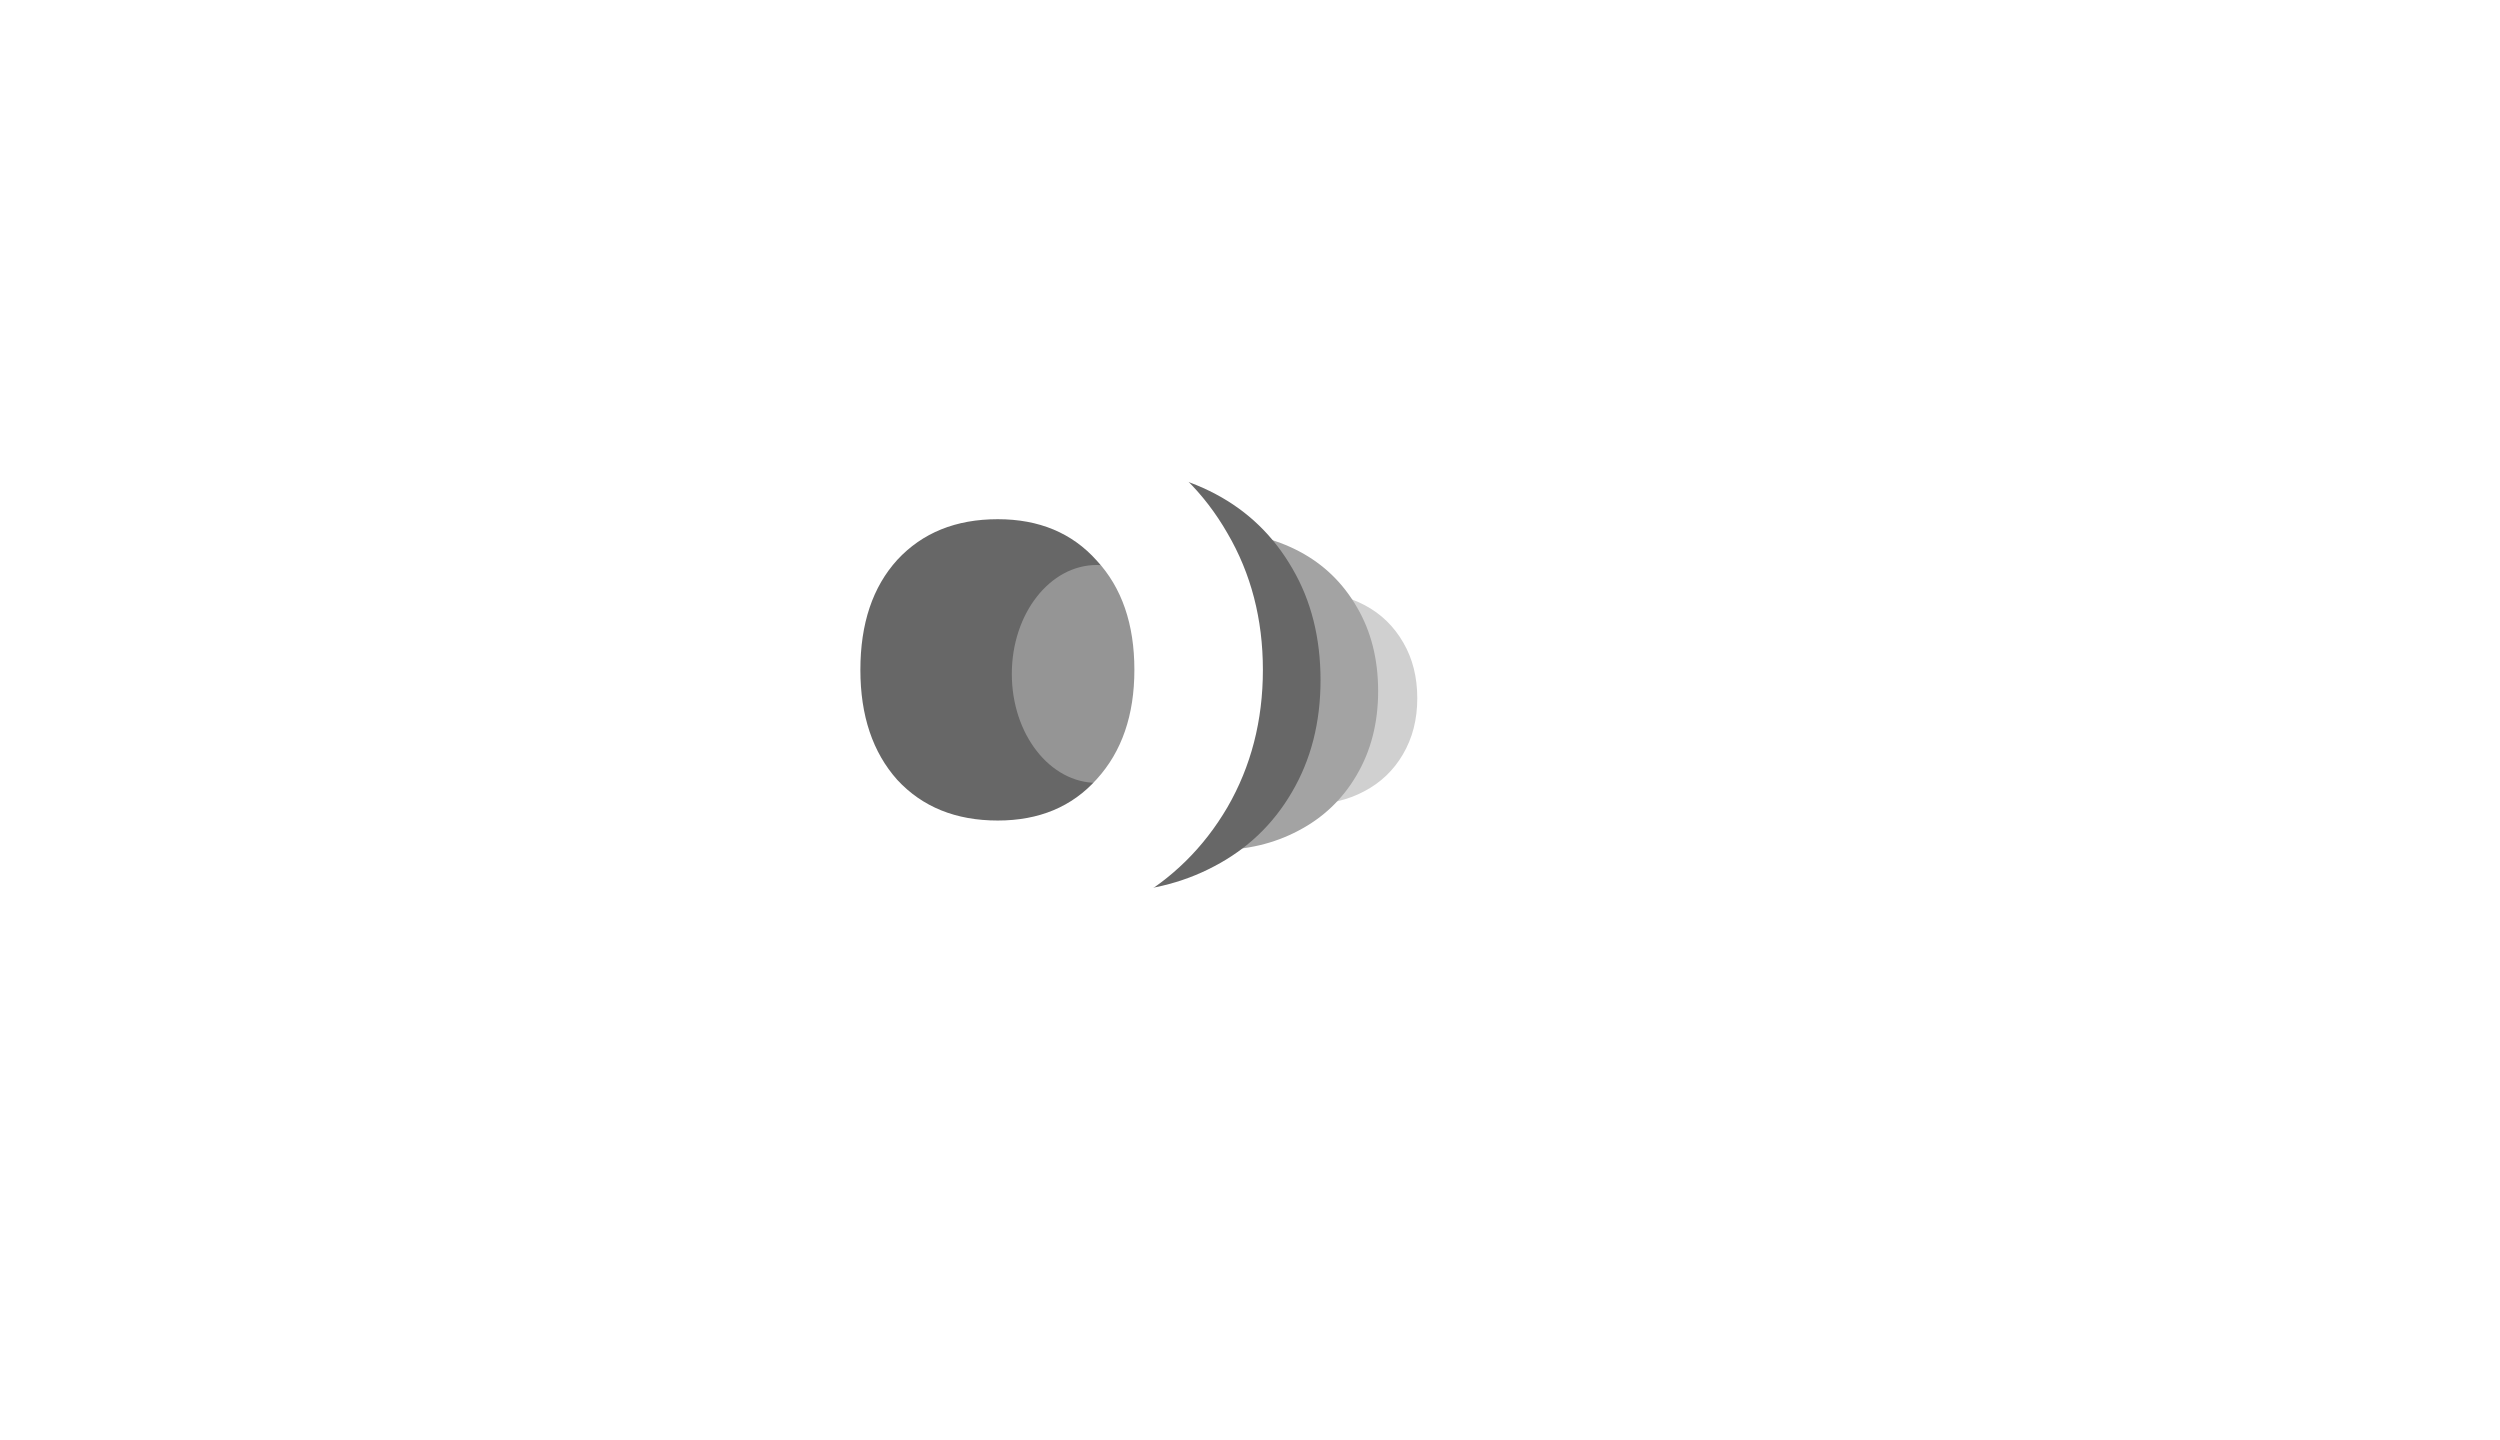
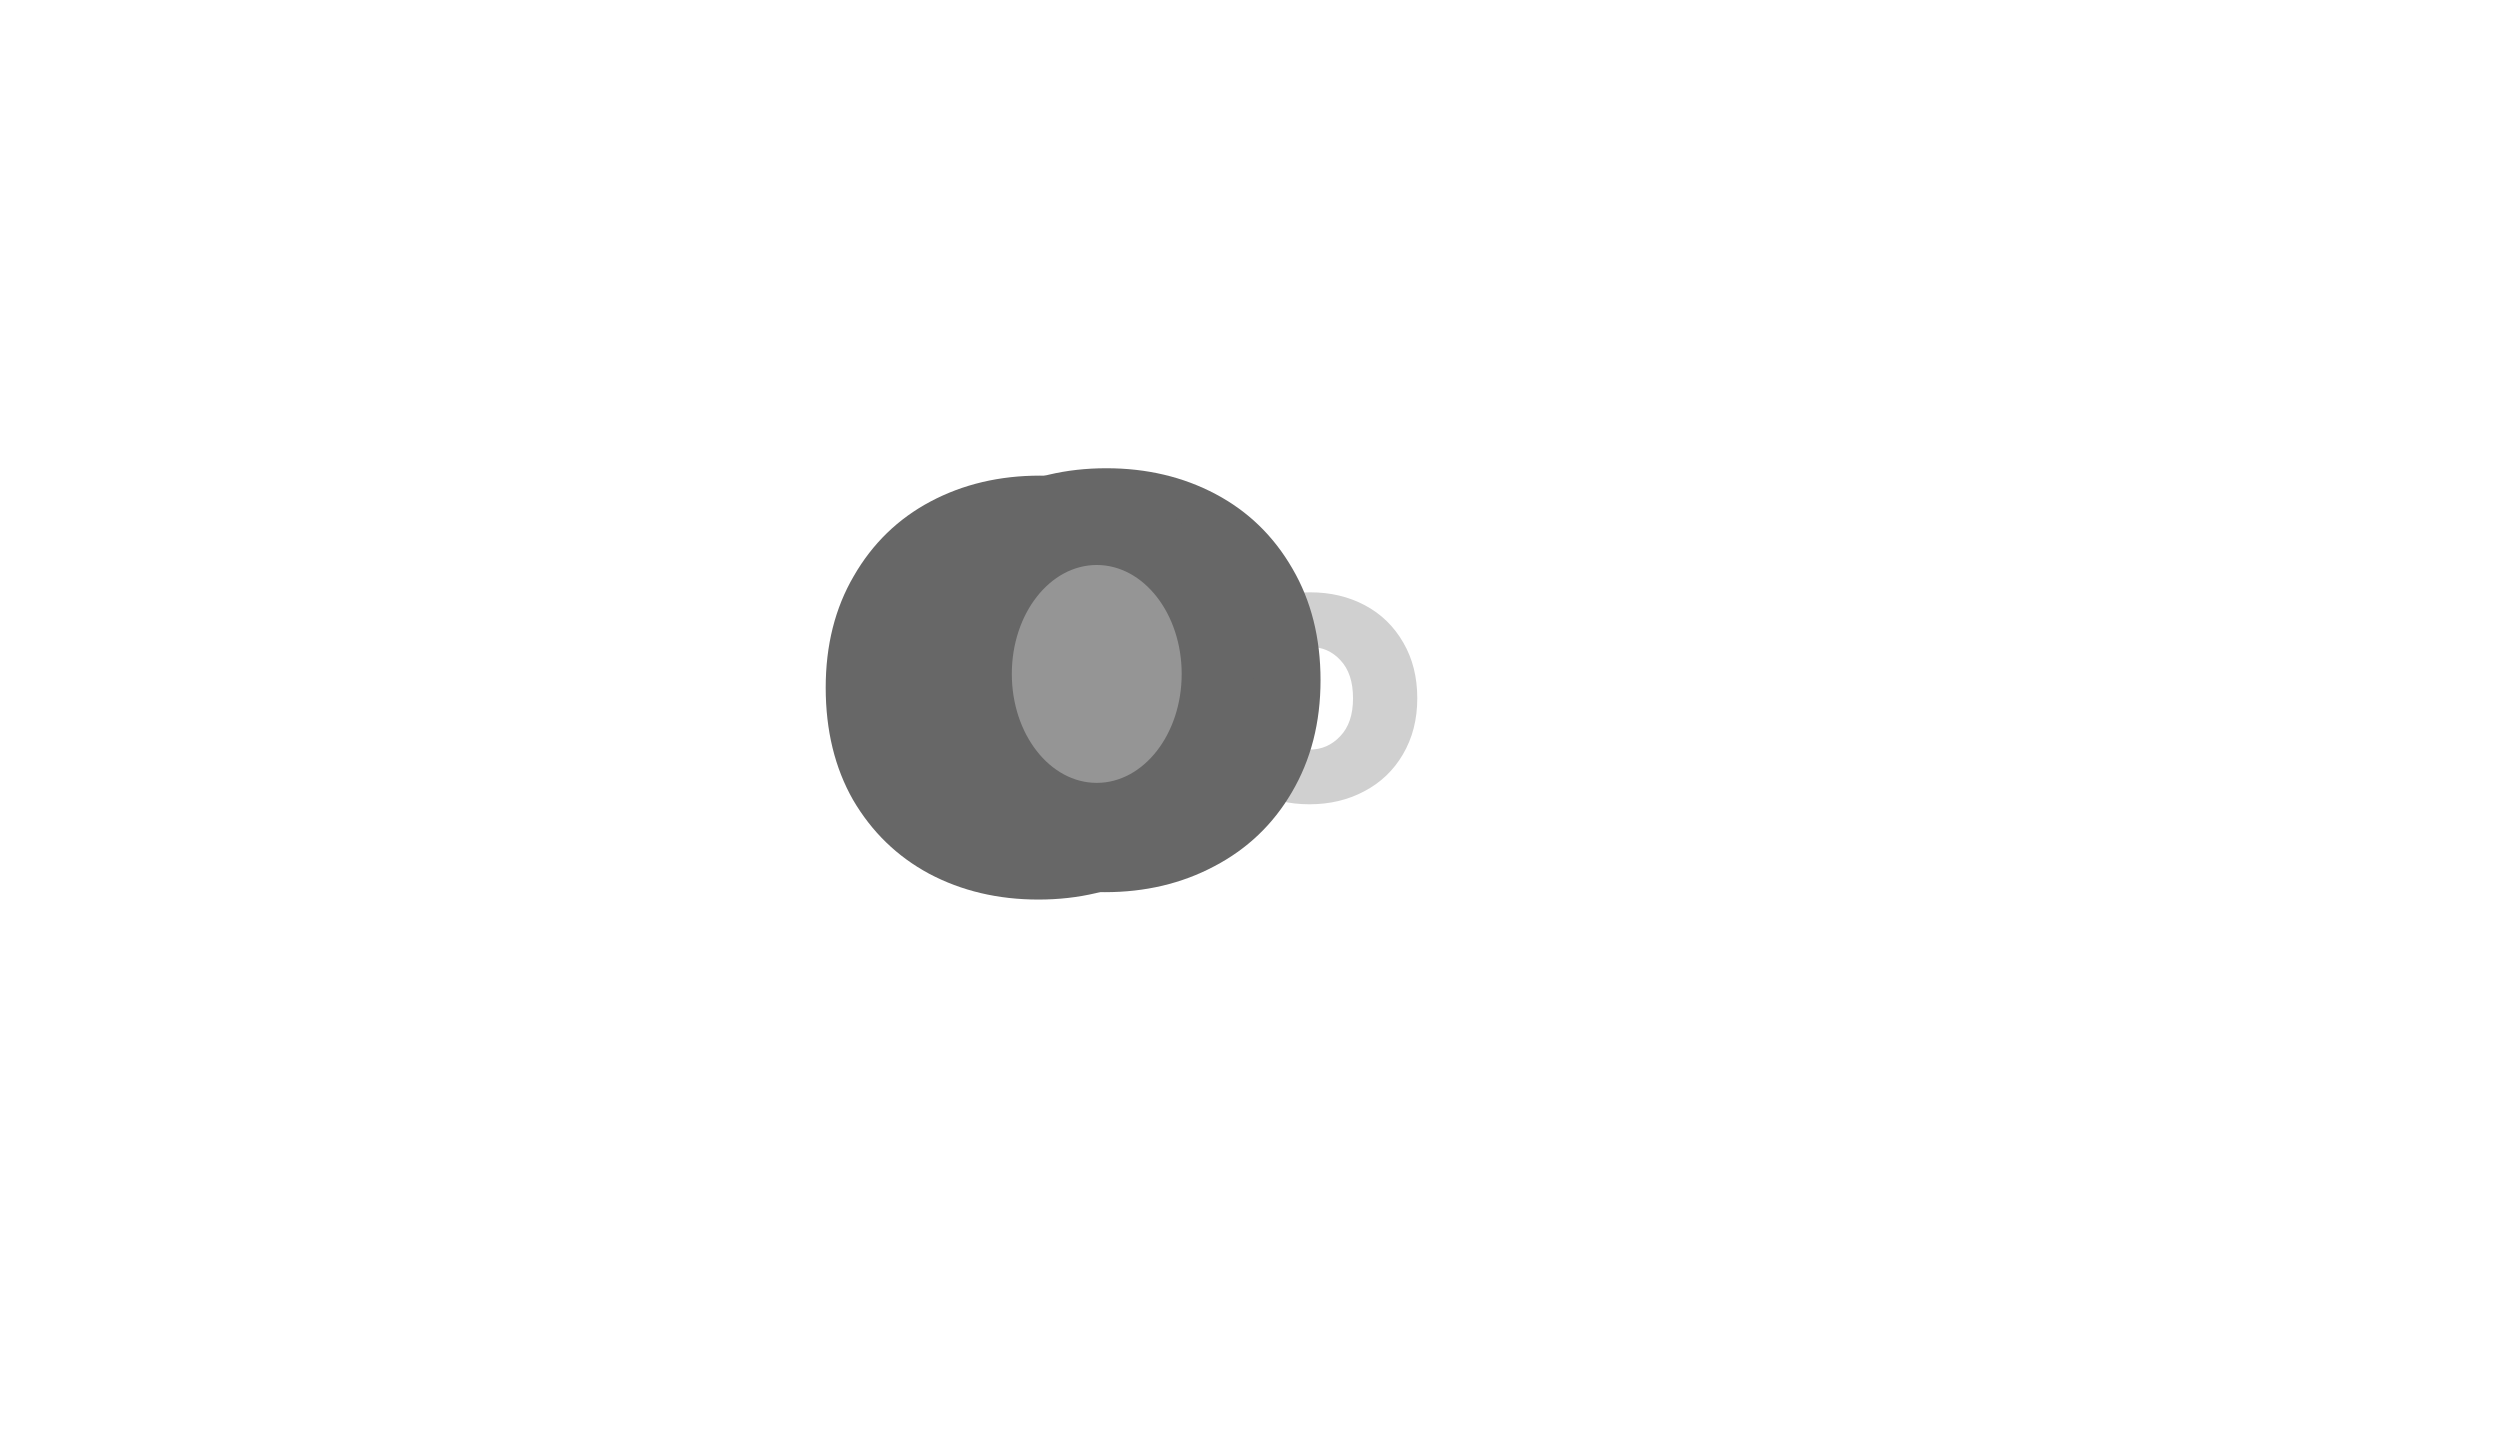
<svg xmlns="http://www.w3.org/2000/svg" viewBox="0 0 677 390" fill="none" preserveAspectRatio="none">
  <g opacity="0.8" filter="url(#filter0_b_168_15187)">
-     <rect rx="25" fill="url(#paint0_linear_168_15187)" />
-     <rect x="0.5" y="0.5" rx="24.5" stroke="url(#paint1_linear_168_15187)" />
-   </g>
+     </g>
  <path d="M354.6 217.8C349.133 217.8 344.2 216.633 339.8 214.3C335.467 211.967 332.033 208.633 329.5 204.3C327.033 199.967 325.8 194.9 325.8 189.1C325.8 183.367 327.067 178.333 329.6 174C332.133 169.6 335.6 166.233 340 163.9C344.4 161.567 349.333 160.4 354.8 160.4C360.267 160.4 365.2 161.567 369.6 163.9C374 166.233 377.467 169.6 380 174C382.533 178.333 383.8 183.367 383.8 189.1C383.8 194.833 382.5 199.9 379.9 204.3C377.367 208.633 373.867 211.967 369.4 214.3C365 216.633 360.067 217.8 354.6 217.8ZM354.6 203C357.867 203 360.633 201.8 362.9 199.4C365.233 197 366.4 193.567 366.4 189.1C366.4 184.633 365.267 181.2 363 178.8C360.8 176.4 358.067 175.2 354.8 175.2C351.467 175.2 348.7 176.4 346.5 178.8C344.3 181.133 343.2 184.567 343.2 189.1C343.2 193.567 344.267 197 346.4 199.4C348.6 201.8 351.333 203 354.6 203Z" fill="#D0D0D0" />
-   <path d="M329.4 230.2C321.2 230.2 313.8 228.45 307.2 224.95C300.7 221.45 295.55 216.45 291.75 209.95C288.05 203.45 286.2 195.85 286.2 187.15C286.2 178.55 288.1 171 291.9 164.5C295.7 157.9 300.9 152.85 307.5 149.35C314.1 145.85 321.5 144.1 329.7 144.1C337.9 144.1 345.3 145.85 351.9 149.35C358.5 152.85 363.7 157.9 367.5 164.5C371.3 171 373.2 178.55 373.2 187.15C373.2 195.75 371.25 203.35 367.35 209.95C363.55 216.45 358.3 221.45 351.6 224.95C345 228.45 337.6 230.2 329.4 230.2ZM329.4 208C334.3 208 338.45 206.2 341.85 202.6C345.35 199 347.1 193.85 347.1 187.15C347.1 180.45 345.4 175.3 342 171.7C338.7 168.1 334.6 166.3 329.7 166.3C324.7 166.3 320.55 168.1 317.25 171.7C313.95 175.2 312.3 180.35 312.3 187.15C312.3 193.85 313.9 199 317.1 202.6C320.4 206.2 324.5 208 329.4 208Z" fill="#A3A3A3" />
  <path d="M419.475 149.9H412.925L411.875 153H407.4L413.75 135.45H418.7L425.05 153H420.525L419.475 149.9ZM418.375 146.6L416.2 140.175L414.05 146.6H418.375ZM435.483 138.9C437.116 138.9 438.416 139.433 439.383 140.5C440.366 141.55 440.858 143 440.858 144.85V153H436.608V145.425C436.608 144.492 436.366 143.767 435.883 143.25C435.399 142.733 434.749 142.475 433.933 142.475C433.116 142.475 432.466 142.733 431.983 143.25C431.499 143.767 431.258 144.492 431.258 145.425V153H426.983V139.05H431.258V140.9C431.691 140.283 432.274 139.8 433.008 139.45C433.741 139.083 434.566 138.9 435.483 138.9ZM452.328 138.9C453.962 138.9 455.262 139.433 456.228 140.5C457.212 141.55 457.703 143 457.703 144.85V153H453.453V145.425C453.453 144.492 453.212 143.767 452.728 143.25C452.245 142.733 451.595 142.475 450.778 142.475C449.962 142.475 449.312 142.733 448.828 143.25C448.345 143.767 448.103 144.492 448.103 145.425V153H443.828V139.05H448.103V140.9C448.537 140.283 449.12 139.8 449.853 139.45C450.587 139.083 451.412 138.9 452.328 138.9ZM474.449 139.05V153H470.174V151.1C469.741 151.717 469.149 152.217 468.399 152.6C467.666 152.967 466.849 153.15 465.949 153.15C464.882 153.15 463.941 152.917 463.124 152.45C462.307 151.967 461.674 151.275 461.224 150.375C460.774 149.475 460.549 148.417 460.549 147.2V139.05H464.799V146.625C464.799 147.558 465.041 148.283 465.524 148.8C466.007 149.317 466.657 149.575 467.474 149.575C468.307 149.575 468.966 149.317 469.449 148.8C469.932 148.283 470.174 147.558 470.174 146.625V139.05H474.449ZM476.67 146C476.67 144.567 476.936 143.308 477.47 142.225C478.02 141.142 478.761 140.308 479.695 139.725C480.628 139.142 481.67 138.85 482.82 138.85C483.803 138.85 484.661 139.05 485.395 139.45C486.145 139.85 486.72 140.375 487.12 141.025V139.05H491.395V153H487.12V151.025C486.703 151.675 486.12 152.2 485.37 152.6C484.636 153 483.778 153.2 482.795 153.2C481.661 153.2 480.628 152.908 479.695 152.325C478.761 151.725 478.02 150.883 477.47 149.8C476.936 148.7 476.67 147.433 476.67 146ZM487.12 146.025C487.12 144.958 486.82 144.117 486.22 143.5C485.636 142.883 484.92 142.575 484.07 142.575C483.22 142.575 482.495 142.883 481.895 143.5C481.311 144.1 481.02 144.933 481.02 146C481.02 147.067 481.311 147.917 481.895 148.55C482.495 149.167 483.22 149.475 484.07 149.475C484.92 149.475 485.636 149.167 486.22 148.55C486.82 147.933 487.12 147.092 487.12 146.025ZM498.763 134.5V153H494.488V134.5H498.763ZM506.433 144.2C506.433 142.467 506.808 140.925 507.558 139.575C508.308 138.208 509.35 137.15 510.683 136.4C512.033 135.633 513.558 135.25 515.258 135.25C517.342 135.25 519.125 135.8 520.608 136.9C522.092 138 523.083 139.5 523.583 141.4H518.883C518.533 140.667 518.033 140.108 517.383 139.725C516.75 139.342 516.025 139.15 515.208 139.15C513.892 139.15 512.825 139.608 512.008 140.525C511.192 141.442 510.783 142.667 510.783 144.2C510.783 145.733 511.192 146.958 512.008 147.875C512.825 148.792 513.892 149.25 515.208 149.25C516.025 149.25 516.75 149.058 517.383 148.675C518.033 148.292 518.533 147.733 518.883 147H523.583C523.083 148.9 522.092 150.4 520.608 151.5C519.125 152.583 517.342 153.125 515.258 153.125C513.558 153.125 512.033 152.75 510.683 152C509.35 151.233 508.308 150.175 507.558 148.825C506.808 147.475 506.433 145.933 506.433 144.2ZM534.776 138.9C536.376 138.9 537.66 139.433 538.626 140.5C539.593 141.55 540.076 143 540.076 144.85V153H535.826V145.425C535.826 144.492 535.585 143.767 535.101 143.25C534.618 142.733 533.968 142.475 533.151 142.475C532.335 142.475 531.685 142.733 531.201 143.25C530.718 143.767 530.476 144.492 530.476 145.425V153H526.201V134.5H530.476V140.925C530.91 140.308 531.501 139.817 532.251 139.45C533.001 139.083 533.843 138.9 534.776 138.9ZM542.197 146C542.197 144.567 542.464 143.308 542.997 142.225C543.547 141.142 544.289 140.308 545.222 139.725C546.155 139.142 547.197 138.85 548.347 138.85C549.33 138.85 550.189 139.05 550.922 139.45C551.672 139.85 552.247 140.375 552.647 141.025V139.05H556.922V153H552.647V151.025C552.23 151.675 551.647 152.2 550.897 152.6C550.164 153 549.305 153.2 548.322 153.2C547.189 153.2 546.155 152.908 545.222 152.325C544.289 151.725 543.547 150.883 542.997 149.8C542.464 148.7 542.197 147.433 542.197 146ZM552.647 146.025C552.647 144.958 552.347 144.117 551.747 143.5C551.164 142.883 550.447 142.575 549.597 142.575C548.747 142.575 548.022 142.883 547.422 143.5C546.839 144.1 546.547 144.933 546.547 146C546.547 147.067 546.839 147.917 547.422 148.55C548.022 149.167 548.747 149.475 549.597 149.475C550.447 149.475 551.164 149.167 551.747 148.55C552.347 147.933 552.647 147.092 552.647 146.025ZM564.29 141.375C564.79 140.608 565.415 140.008 566.165 139.575C566.915 139.125 567.748 138.9 568.665 138.9V143.425H567.49C566.423 143.425 565.623 143.658 565.09 144.125C564.557 144.575 564.29 145.375 564.29 146.525V153H560.015V139.05H564.29V141.375ZM576.008 138.85C576.992 138.85 577.85 139.05 578.583 139.45C579.333 139.85 579.908 140.375 580.308 141.025V139.05H584.583V152.975C584.583 154.258 584.325 155.417 583.808 156.45C583.308 157.5 582.533 158.333 581.483 158.95C580.45 159.567 579.158 159.875 577.608 159.875C575.542 159.875 573.867 159.383 572.583 158.4C571.3 157.433 570.567 156.117 570.383 154.45H574.608C574.742 154.983 575.058 155.4 575.558 155.7C576.058 156.017 576.675 156.175 577.408 156.175C578.292 156.175 578.992 155.917 579.508 155.4C580.042 154.9 580.308 154.092 580.308 152.975V151C579.892 151.65 579.317 152.183 578.583 152.6C577.85 153 576.992 153.2 576.008 153.2C574.858 153.2 573.817 152.908 572.883 152.325C571.95 151.725 571.208 150.883 570.658 149.8C570.125 148.7 569.858 147.433 569.858 146C569.858 144.567 570.125 143.308 570.658 142.225C571.208 141.142 571.95 140.308 572.883 139.725C573.817 139.142 574.858 138.85 576.008 138.85ZM580.308 146.025C580.308 144.958 580.008 144.117 579.408 143.5C578.825 142.883 578.108 142.575 577.258 142.575C576.408 142.575 575.683 142.883 575.083 143.5C574.5 144.1 574.208 144.933 574.208 146C574.208 147.067 574.5 147.917 575.083 148.55C575.683 149.167 576.408 149.475 577.258 149.475C578.108 149.475 578.825 149.167 579.408 148.55C580.008 147.933 580.308 147.092 580.308 146.025ZM600.826 145.8C600.826 146.2 600.801 146.617 600.751 147.05H591.076C591.143 147.917 591.418 148.583 591.901 149.05C592.401 149.5 593.009 149.725 593.726 149.725C594.793 149.725 595.534 149.275 595.951 148.375H600.501C600.268 149.292 599.843 150.117 599.226 150.85C598.626 151.583 597.868 152.158 596.951 152.575C596.034 152.992 595.009 153.2 593.876 153.2C592.509 153.2 591.293 152.908 590.226 152.325C589.159 151.742 588.326 150.908 587.726 149.825C587.126 148.742 586.826 147.475 586.826 146.025C586.826 144.575 587.118 143.308 587.701 142.225C588.301 141.142 589.134 140.308 590.201 139.725C591.268 139.142 592.493 138.85 593.876 138.85C595.226 138.85 596.426 139.133 597.476 139.7C598.526 140.267 599.343 141.075 599.926 142.125C600.526 143.175 600.826 144.4 600.826 145.8ZM596.451 144.675C596.451 143.942 596.201 143.358 595.701 142.925C595.201 142.492 594.576 142.275 593.826 142.275C593.109 142.275 592.501 142.483 592.001 142.9C591.518 143.317 591.218 143.908 591.101 144.675H596.451ZM608.756 153.2C607.54 153.2 606.456 152.992 605.506 152.575C604.556 152.158 603.806 151.592 603.256 150.875C602.706 150.142 602.398 149.325 602.331 148.425H606.556C606.606 148.908 606.831 149.3 607.231 149.6C607.631 149.9 608.123 150.05 608.706 150.05C609.24 150.05 609.648 149.95 609.931 149.75C610.231 149.533 610.381 149.258 610.381 148.925C610.381 148.525 610.173 148.233 609.756 148.05C609.34 147.85 608.665 147.633 607.731 147.4C606.731 147.167 605.898 146.925 605.231 146.675C604.565 146.408 603.99 146 603.506 145.45C603.023 144.883 602.781 144.125 602.781 143.175C602.781 142.375 602.998 141.65 603.431 141C603.881 140.333 604.531 139.808 605.381 139.425C606.248 139.042 607.273 138.85 608.456 138.85C610.206 138.85 611.581 139.283 612.581 140.15C613.598 141.017 614.181 142.167 614.331 143.6H610.381C610.315 143.117 610.098 142.733 609.731 142.45C609.381 142.167 608.915 142.025 608.331 142.025C607.831 142.025 607.448 142.125 607.181 142.325C606.915 142.508 606.781 142.767 606.781 143.1C606.781 143.5 606.99 143.8 607.406 144C607.84 144.2 608.506 144.4 609.406 144.6C610.44 144.867 611.281 145.133 611.931 145.4C612.581 145.65 613.148 146.067 613.631 146.65C614.131 147.217 614.39 147.983 614.406 148.95C614.406 149.767 614.173 150.5 613.706 151.15C613.256 151.783 612.598 152.283 611.731 152.65C610.881 153.017 609.89 153.2 608.756 153.2Z" fill="white" />
  <path d="M299.2 241.6C288.267 241.6 278.4 239.267 269.6 234.6C260.933 229.933 254.067 223.267 249 214.6C244.067 205.933 241.6 195.8 241.6 184.2C241.6 172.733 244.133 162.667 249.2 154C254.267 145.2 261.2 138.467 270 133.8C278.8 129.133 288.667 126.8 299.6 126.8C310.533 126.8 320.4 129.133 329.2 133.8C338 138.467 344.933 145.2 350 154C355.067 162.667 357.6 172.733 357.6 184.2C357.6 195.667 355 205.8 349.8 214.6C344.733 223.267 337.733 229.933 328.8 234.6C320 239.267 310.133 241.6 299.2 241.6ZM299.2 212C305.733 212 311.267 209.6 315.8 204.8C320.467 200 322.8 193.133 322.8 184.2C322.8 175.267 320.533 168.4 316 163.6C311.6 158.8 306.133 156.4 299.6 156.4C292.933 156.4 287.4 158.8 283 163.6C278.6 168.267 276.4 175.133 276.4 184.2C276.4 193.133 278.533 200 282.8 204.8C287.2 209.6 292.667 212 299.2 212Z" fill="#676767" />
  <path d="M281.2 243.6C270.267 243.6 260.4 241.267 251.6 236.6C242.933 231.933 236.067 225.267 231 216.6C226.067 207.933 223.6 197.8 223.6 186.2C223.6 174.733 226.133 164.667 231.2 156C236.267 147.2 243.2 140.467 252 135.8C260.8 131.133 270.667 128.8 281.6 128.8C292.533 128.8 302.4 131.133 311.2 135.8C320 140.467 326.933 147.2 332 156C337.067 164.667 339.6 174.733 339.6 186.2C339.6 197.667 337 207.8 331.8 216.6C326.733 225.267 319.733 231.933 310.8 236.6C302 241.267 292.133 243.6 281.2 243.6ZM281.2 214C287.733 214 293.267 211.6 297.8 206.8C302.467 202 304.8 195.133 304.8 186.2C304.8 177.267 302.533 170.4 298 165.6C293.6 160.8 288.133 158.4 281.6 158.4C274.933 158.4 269.4 160.8 265 165.6C260.6 170.267 258.4 177.133 258.4 186.2C258.4 195.133 260.533 202 264.8 206.8C269.2 211.6 274.667 214 281.2 214Z" fill="#676767" />
  <path d="M419.55 171.45V183.4C419.55 185.25 419.025 186.675 417.975 187.675C416.942 188.675 415.542 189.175 413.775 189.175C411.925 189.175 410.442 188.65 409.325 187.6C408.208 186.55 407.65 185.058 407.65 183.125H411.9C411.9 183.858 412.05 184.417 412.35 184.8C412.65 185.167 413.083 185.35 413.65 185.35C414.167 185.35 414.567 185.183 414.85 184.85C415.133 184.517 415.275 184.033 415.275 183.4V171.45H419.55ZM429.353 189.2C427.986 189.2 426.753 188.908 425.653 188.325C424.57 187.742 423.711 186.908 423.078 185.825C422.461 184.742 422.153 183.475 422.153 182.025C422.153 180.592 422.47 179.333 423.103 178.25C423.736 177.15 424.603 176.308 425.703 175.725C426.803 175.142 428.036 174.85 429.403 174.85C430.77 174.85 432.003 175.142 433.103 175.725C434.203 176.308 435.07 177.15 435.703 178.25C436.336 179.333 436.653 180.592 436.653 182.025C436.653 183.458 436.328 184.725 435.678 185.825C435.045 186.908 434.17 187.742 433.053 188.325C431.953 188.908 430.72 189.2 429.353 189.2ZM429.353 185.5C430.17 185.5 430.861 185.2 431.428 184.6C432.011 184 432.303 183.142 432.303 182.025C432.303 180.908 432.02 180.05 431.453 179.45C430.903 178.85 430.22 178.55 429.403 178.55C428.57 178.55 427.878 178.85 427.328 179.45C426.778 180.033 426.503 180.892 426.503 182.025C426.503 183.142 426.77 184 427.303 184.6C427.853 185.2 428.536 185.5 429.353 185.5ZM441.071 173.6C440.321 173.6 439.704 173.383 439.221 172.95C438.754 172.5 438.521 171.95 438.521 171.3C438.521 170.633 438.754 170.083 439.221 169.65C439.704 169.2 440.321 168.975 441.071 168.975C441.804 168.975 442.404 169.2 442.871 169.65C443.354 170.083 443.596 170.633 443.596 171.3C443.596 171.95 443.354 172.5 442.871 172.95C442.404 173.383 441.804 173.6 441.071 173.6ZM443.196 175.05V189H438.921V175.05H443.196ZM454.794 174.9C456.427 174.9 457.727 175.433 458.694 176.5C459.677 177.55 460.169 179 460.169 180.85V189H455.919V181.425C455.919 180.492 455.677 179.767 455.194 179.25C454.711 178.733 454.061 178.475 453.244 178.475C452.427 178.475 451.777 178.733 451.294 179.25C450.811 179.767 450.569 180.492 450.569 181.425V189H446.294V175.05H450.569V176.9C451.002 176.283 451.586 175.8 452.319 175.45C453.052 175.083 453.877 174.9 454.794 174.9ZM465.29 173.6C464.54 173.6 463.923 173.383 463.44 172.95C462.973 172.5 462.74 171.95 462.74 171.3C462.74 170.633 462.973 170.083 463.44 169.65C463.923 169.2 464.54 168.975 465.29 168.975C466.023 168.975 466.623 169.2 467.09 169.65C467.573 170.083 467.815 170.633 467.815 171.3C467.815 171.95 467.573 172.5 467.09 172.95C466.623 173.383 466.023 173.6 465.29 173.6ZM467.415 175.05V189H463.14V175.05H467.415ZM479.013 174.9C480.646 174.9 481.946 175.433 482.913 176.5C483.896 177.55 484.388 179 484.388 180.85V189H480.138V181.425C480.138 180.492 479.896 179.767 479.413 179.25C478.93 178.733 478.28 178.475 477.463 178.475C476.646 178.475 475.996 178.733 475.513 179.25C475.03 179.767 474.788 180.492 474.788 181.425V189H470.513V175.05H474.788V176.9C475.221 176.283 475.805 175.8 476.538 175.45C477.271 175.083 478.096 174.9 479.013 174.9ZM492.659 174.85C493.642 174.85 494.5 175.05 495.234 175.45C495.984 175.85 496.559 176.375 496.959 177.025V175.05H501.234V188.975C501.234 190.258 500.975 191.417 500.459 192.45C499.959 193.5 499.184 194.333 498.134 194.95C497.1 195.567 495.809 195.875 494.259 195.875C492.192 195.875 490.517 195.383 489.234 194.4C487.95 193.433 487.217 192.117 487.034 190.45H491.259C491.392 190.983 491.709 191.4 492.209 191.7C492.709 192.017 493.325 192.175 494.059 192.175C494.942 192.175 495.642 191.917 496.159 191.4C496.692 190.9 496.959 190.092 496.959 188.975V187C496.542 187.65 495.967 188.183 495.234 188.6C494.5 189 493.642 189.2 492.659 189.2C491.509 189.2 490.467 188.908 489.534 188.325C488.6 187.725 487.859 186.883 487.309 185.8C486.775 184.7 486.509 183.433 486.509 182C486.509 180.567 486.775 179.308 487.309 178.225C487.859 177.142 488.6 176.308 489.534 175.725C490.467 175.142 491.509 174.85 492.659 174.85ZM496.959 182.025C496.959 180.958 496.659 180.117 496.059 179.5C495.475 178.883 494.759 178.575 493.909 178.575C493.059 178.575 492.334 178.883 491.734 179.5C491.15 180.1 490.859 180.933 490.859 182C490.859 183.067 491.15 183.917 491.734 184.55C492.334 185.167 493.059 185.475 493.909 185.475C494.759 185.475 495.475 185.167 496.059 184.55C496.659 183.933 496.959 183.092 496.959 182.025ZM521.049 171.45V174.875H513.899V178.575H519.249V181.9H513.899V189H509.624V171.45H521.049ZM536.446 181.8C536.446 182.2 536.421 182.617 536.371 183.05H526.696C526.763 183.917 527.038 184.583 527.521 185.05C528.021 185.5 528.629 185.725 529.346 185.725C530.413 185.725 531.154 185.275 531.571 184.375H536.121C535.888 185.292 535.463 186.117 534.846 186.85C534.246 187.583 533.488 188.158 532.571 188.575C531.654 188.992 530.629 189.2 529.496 189.2C528.129 189.2 526.913 188.908 525.846 188.325C524.779 187.742 523.946 186.908 523.346 185.825C522.746 184.742 522.446 183.475 522.446 182.025C522.446 180.575 522.738 179.308 523.321 178.225C523.921 177.142 524.754 176.308 525.821 175.725C526.888 175.142 528.113 174.85 529.496 174.85C530.846 174.85 532.046 175.133 533.096 175.7C534.146 176.267 534.963 177.075 535.546 178.125C536.146 179.175 536.446 180.4 536.446 181.8ZM532.071 180.675C532.071 179.942 531.821 179.358 531.321 178.925C530.821 178.492 530.196 178.275 529.446 178.275C528.729 178.275 528.121 178.483 527.621 178.9C527.138 179.317 526.838 179.908 526.721 180.675H532.071ZM551.851 181.8C551.851 182.2 551.826 182.617 551.776 183.05H542.101C542.168 183.917 542.443 184.583 542.926 185.05C543.426 185.5 544.035 185.725 544.751 185.725C545.818 185.725 546.56 185.275 546.976 184.375H551.526C551.293 185.292 550.868 186.117 550.251 186.85C549.651 187.583 548.893 188.158 547.976 188.575C547.06 188.992 546.035 189.2 544.901 189.2C543.535 189.2 542.318 188.908 541.251 188.325C540.185 187.742 539.351 186.908 538.751 185.825C538.151 184.742 537.851 183.475 537.851 182.025C537.851 180.575 538.143 179.308 538.726 178.225C539.326 177.142 540.16 176.308 541.226 175.725C542.293 175.142 543.518 174.85 544.901 174.85C546.251 174.85 547.451 175.133 548.501 175.7C549.551 176.267 550.368 177.075 550.951 178.125C551.551 179.175 551.851 180.4 551.851 181.8ZM547.476 180.675C547.476 179.942 547.226 179.358 546.726 178.925C546.226 178.492 545.601 178.275 544.851 178.275C544.135 178.275 543.526 178.483 543.026 178.9C542.543 179.317 542.243 179.908 542.126 180.675H547.476ZM559.782 189.2C558.565 189.2 557.482 188.992 556.532 188.575C555.582 188.158 554.832 187.592 554.282 186.875C553.732 186.142 553.423 185.325 553.357 184.425H557.582C557.632 184.908 557.857 185.3 558.257 185.6C558.657 185.9 559.148 186.05 559.732 186.05C560.265 186.05 560.673 185.95 560.957 185.75C561.257 185.533 561.407 185.258 561.407 184.925C561.407 184.525 561.198 184.233 560.782 184.05C560.365 183.85 559.69 183.633 558.757 183.4C557.757 183.167 556.923 182.925 556.257 182.675C555.59 182.408 555.015 182 554.532 181.45C554.048 180.883 553.807 180.125 553.807 179.175C553.807 178.375 554.023 177.65 554.457 177C554.907 176.333 555.557 175.808 556.407 175.425C557.273 175.042 558.298 174.85 559.482 174.85C561.232 174.85 562.607 175.283 563.607 176.15C564.623 177.017 565.207 178.167 565.357 179.6H561.407C561.34 179.117 561.123 178.733 560.757 178.45C560.407 178.167 559.94 178.025 559.357 178.025C558.857 178.025 558.473 178.125 558.207 178.325C557.94 178.508 557.807 178.767 557.807 179.1C557.807 179.5 558.015 179.8 558.432 180C558.865 180.2 559.532 180.4 560.432 180.6C561.465 180.867 562.307 181.133 562.957 181.4C563.607 181.65 564.173 182.067 564.657 182.65C565.157 183.217 565.415 183.983 565.432 184.95C565.432 185.767 565.198 186.5 564.732 187.15C564.282 187.783 563.623 188.283 562.757 188.65C561.907 189.017 560.915 189.2 559.782 189.2Z" fill="white" />
  <ellipse cx="297" cy="182.5" rx="23" ry="29.5" fill="#959595" />
  <path d="M423.75 209.45V227H419.475V219.775H412.825V227H408.55V209.45H412.825V216.325H419.475V209.45H423.75ZM428.986 211.6C428.236 211.6 427.619 211.383 427.136 210.95C426.669 210.5 426.436 209.95 426.436 209.3C426.436 208.633 426.669 208.083 427.136 207.65C427.619 207.2 428.236 206.975 428.986 206.975C429.719 206.975 430.319 207.2 430.786 207.65C431.269 208.083 431.511 208.633 431.511 209.3C431.511 209.95 431.269 210.5 430.786 210.95C430.319 211.383 429.719 211.6 428.986 211.6ZM431.111 213.05V227H426.836V213.05H431.111ZM433.359 220C433.359 218.567 433.626 217.308 434.159 216.225C434.709 215.142 435.451 214.308 436.384 213.725C437.318 213.142 438.359 212.85 439.509 212.85C440.426 212.85 441.259 213.042 442.009 213.425C442.776 213.808 443.376 214.325 443.809 214.975V208.5H448.084V227H443.809V225C443.409 225.667 442.834 226.2 442.084 226.6C441.351 227 440.493 227.2 439.509 227.2C438.359 227.2 437.318 226.908 436.384 226.325C435.451 225.725 434.709 224.883 434.159 223.8C433.626 222.7 433.359 221.433 433.359 220ZM443.809 220.025C443.809 218.958 443.509 218.117 442.909 217.5C442.326 216.883 441.609 216.575 440.759 216.575C439.909 216.575 439.184 216.883 438.584 217.5C438.001 218.1 437.709 218.933 437.709 220C437.709 221.067 438.001 221.917 438.584 222.55C439.184 223.167 439.909 223.475 440.759 223.475C441.609 223.475 442.326 223.167 442.909 222.55C443.509 221.933 443.809 221.092 443.809 220.025ZM450.327 220C450.327 218.567 450.594 217.308 451.127 216.225C451.677 215.142 452.419 214.308 453.352 213.725C454.285 213.142 455.327 212.85 456.477 212.85C457.394 212.85 458.227 213.042 458.977 213.425C459.744 213.808 460.344 214.325 460.777 214.975V208.5H465.052V227H460.777V225C460.377 225.667 459.802 226.2 459.052 226.6C458.319 227 457.46 227.2 456.477 227.2C455.327 227.2 454.285 226.908 453.352 226.325C452.419 225.725 451.677 224.883 451.127 223.8C450.594 222.7 450.327 221.433 450.327 220ZM460.777 220.025C460.777 218.958 460.477 218.117 459.877 217.5C459.294 216.883 458.577 216.575 457.727 216.575C456.877 216.575 456.152 216.883 455.552 217.5C454.969 218.1 454.677 218.933 454.677 220C454.677 221.067 454.969 221.917 455.552 222.55C456.152 223.167 456.877 223.475 457.727 223.475C458.577 223.475 459.294 223.167 459.877 222.55C460.477 221.933 460.777 221.092 460.777 220.025ZM481.295 219.8C481.295 220.2 481.27 220.617 481.22 221.05H471.545C471.611 221.917 471.886 222.583 472.37 223.05C472.87 223.5 473.478 223.725 474.195 223.725C475.261 223.725 476.003 223.275 476.42 222.375H480.97C480.736 223.292 480.311 224.117 479.695 224.85C479.095 225.583 478.336 226.158 477.42 226.575C476.503 226.992 475.478 227.2 474.345 227.2C472.978 227.2 471.761 226.908 470.695 226.325C469.628 225.742 468.795 224.908 468.195 223.825C467.595 222.742 467.295 221.475 467.295 220.025C467.295 218.575 467.586 217.308 468.17 216.225C468.77 215.142 469.603 214.308 470.67 213.725C471.736 213.142 472.961 212.85 474.345 212.85C475.695 212.85 476.895 213.133 477.945 213.7C478.995 214.267 479.811 215.075 480.395 216.125C480.995 217.175 481.295 218.4 481.295 219.8ZM476.92 218.675C476.92 217.942 476.67 217.358 476.17 216.925C475.67 216.492 475.045 216.275 474.295 216.275C473.578 216.275 472.97 216.483 472.47 216.9C471.986 217.317 471.686 217.908 471.57 218.675H476.92ZM492.05 212.9C493.683 212.9 494.983 213.433 495.95 214.5C496.933 215.55 497.425 217 497.425 218.85V227H493.175V219.425C493.175 218.492 492.933 217.767 492.45 217.25C491.967 216.733 491.317 216.475 490.5 216.475C489.683 216.475 489.033 216.733 488.55 217.25C488.067 217.767 487.825 218.492 487.825 219.425V227H483.55V213.05H487.825V214.9C488.258 214.283 488.842 213.8 489.575 213.45C490.308 213.083 491.133 212.9 492.05 212.9ZM504.969 218.2C504.969 216.467 505.344 214.925 506.094 213.575C506.844 212.208 507.885 211.15 509.219 210.4C510.569 209.633 512.094 209.25 513.794 209.25C515.877 209.25 517.66 209.8 519.144 210.9C520.627 212 521.619 213.5 522.119 215.4H517.419C517.069 214.667 516.569 214.108 515.919 213.725C515.285 213.342 514.56 213.15 513.744 213.15C512.427 213.15 511.36 213.608 510.544 214.525C509.727 215.442 509.319 216.667 509.319 218.2C509.319 219.733 509.727 220.958 510.544 221.875C511.36 222.792 512.427 223.25 513.744 223.25C514.56 223.25 515.285 223.058 515.919 222.675C516.569 222.292 517.069 221.733 517.419 221H522.119C521.619 222.9 520.627 224.4 519.144 225.5C517.66 226.583 515.877 227.125 513.794 227.125C512.094 227.125 510.569 226.75 509.219 226C507.885 225.233 506.844 224.175 506.094 222.825C505.344 221.475 504.969 219.933 504.969 218.2ZM533.312 212.9C534.912 212.9 536.195 213.433 537.162 214.5C538.128 215.55 538.612 217 538.612 218.85V227H534.362V219.425C534.362 218.492 534.12 217.767 533.637 217.25C533.153 216.733 532.503 216.475 531.687 216.475C530.87 216.475 530.22 216.733 529.737 217.25C529.253 217.767 529.012 218.492 529.012 219.425V227H524.737V208.5H529.012V214.925C529.445 214.308 530.037 213.817 530.787 213.45C531.537 213.083 532.378 212.9 533.312 212.9ZM540.732 220C540.732 218.567 540.999 217.308 541.532 216.225C542.082 215.142 542.824 214.308 543.757 213.725C544.691 213.142 545.732 212.85 546.882 212.85C547.866 212.85 548.724 213.05 549.457 213.45C550.207 213.85 550.782 214.375 551.182 215.025V213.05H555.457V227H551.182V225.025C550.766 225.675 550.182 226.2 549.432 226.6C548.699 227 547.841 227.2 546.857 227.2C545.724 227.2 544.691 226.908 543.757 226.325C542.824 225.725 542.082 224.883 541.532 223.8C540.999 222.7 540.732 221.433 540.732 220ZM551.182 220.025C551.182 218.958 550.882 218.117 550.282 217.5C549.699 216.883 548.982 216.575 548.132 216.575C547.282 216.575 546.557 216.883 545.957 217.5C545.374 218.1 545.082 218.933 545.082 220C545.082 221.067 545.374 221.917 545.957 222.55C546.557 223.167 547.282 223.475 548.132 223.475C548.982 223.475 549.699 223.167 550.282 222.55C550.882 221.933 551.182 221.092 551.182 220.025ZM562.825 215.375C563.325 214.608 563.95 214.008 564.7 213.575C565.45 213.125 566.283 212.9 567.2 212.9V217.425H566.025C564.958 217.425 564.158 217.658 563.625 218.125C563.092 218.575 562.825 219.375 562.825 220.525V227H558.55V213.05H562.825V215.375ZM574.543 212.85C575.527 212.85 576.385 213.05 577.118 213.45C577.868 213.85 578.443 214.375 578.843 215.025V213.05H583.118V226.975C583.118 228.258 582.86 229.417 582.343 230.45C581.843 231.5 581.068 232.333 580.018 232.95C578.985 233.567 577.693 233.875 576.143 233.875C574.077 233.875 572.402 233.383 571.118 232.4C569.835 231.433 569.102 230.117 568.918 228.45H573.143C573.277 228.983 573.593 229.4 574.093 229.7C574.593 230.017 575.21 230.175 575.943 230.175C576.827 230.175 577.527 229.917 578.043 229.4C578.577 228.9 578.843 228.092 578.843 226.975V225C578.427 225.65 577.852 226.183 577.118 226.6C576.385 227 575.527 227.2 574.543 227.2C573.393 227.2 572.352 226.908 571.418 226.325C570.485 225.725 569.743 224.883 569.193 223.8C568.66 222.7 568.393 221.433 568.393 220C568.393 218.567 568.66 217.308 569.193 216.225C569.743 215.142 570.485 214.308 571.418 213.725C572.352 213.142 573.393 212.85 574.543 212.85ZM578.843 220.025C578.843 218.958 578.543 218.117 577.943 217.5C577.36 216.883 576.643 216.575 575.793 216.575C574.943 216.575 574.218 216.883 573.618 217.5C573.035 218.1 572.743 218.933 572.743 220C572.743 221.067 573.035 221.917 573.618 222.55C574.218 223.167 574.943 223.475 575.793 223.475C576.643 223.475 577.36 223.167 577.943 222.55C578.543 221.933 578.843 221.092 578.843 220.025ZM599.361 219.8C599.361 220.2 599.336 220.617 599.286 221.05H589.611C589.678 221.917 589.953 222.583 590.436 223.05C590.936 223.5 591.544 223.725 592.261 223.725C593.328 223.725 594.069 223.275 594.486 222.375H599.036C598.803 223.292 598.378 224.117 597.761 224.85C597.161 225.583 596.403 226.158 595.486 226.575C594.569 226.992 593.544 227.2 592.411 227.2C591.044 227.2 589.828 226.908 588.761 226.325C587.694 225.742 586.861 224.908 586.261 223.825C585.661 222.742 585.361 221.475 585.361 220.025C585.361 218.575 585.653 217.308 586.236 216.225C586.836 215.142 587.669 214.308 588.736 213.725C589.803 213.142 591.028 212.85 592.411 212.85C593.761 212.85 594.961 213.133 596.011 213.7C597.061 214.267 597.878 215.075 598.461 216.125C599.061 217.175 599.361 218.4 599.361 219.8ZM594.986 218.675C594.986 217.942 594.736 217.358 594.236 216.925C593.736 216.492 593.111 216.275 592.361 216.275C591.644 216.275 591.036 216.483 590.536 216.9C590.053 217.317 589.753 217.908 589.636 218.675H594.986ZM607.291 227.2C606.075 227.2 604.991 226.992 604.041 226.575C603.091 226.158 602.341 225.592 601.791 224.875C601.241 224.142 600.933 223.325 600.866 222.425H605.091C605.141 222.908 605.366 223.3 605.766 223.6C606.166 223.9 606.658 224.05 607.241 224.05C607.775 224.05 608.183 223.95 608.466 223.75C608.766 223.533 608.916 223.258 608.916 222.925C608.916 222.525 608.708 222.233 608.291 222.05C607.875 221.85 607.2 221.633 606.266 221.4C605.266 221.167 604.433 220.925 603.766 220.675C603.1 220.408 602.525 220 602.041 219.45C601.558 218.883 601.316 218.125 601.316 217.175C601.316 216.375 601.533 215.65 601.966 215C602.416 214.333 603.066 213.808 603.916 213.425C604.783 213.042 605.808 212.85 606.991 212.85C608.741 212.85 610.116 213.283 611.116 214.15C612.133 215.017 612.716 216.167 612.866 217.6H608.916C608.85 217.117 608.633 216.733 608.266 216.45C607.916 216.167 607.45 216.025 606.866 216.025C606.366 216.025 605.983 216.125 605.716 216.325C605.45 216.508 605.316 216.767 605.316 217.1C605.316 217.5 605.525 217.8 605.941 218C606.375 218.2 607.041 218.4 607.941 218.6C608.975 218.867 609.816 219.133 610.466 219.4C611.116 219.65 611.683 220.067 612.166 220.65C612.666 221.217 612.925 221.983 612.941 222.95C612.941 223.767 612.708 224.5 612.241 225.15C611.791 225.783 611.133 226.283 610.266 226.65C609.416 227.017 608.425 227.2 607.291 227.2Z" fill="white" />
-   <path d="M179 252H144.8L87.6 165.4V252H53.4V111.6H87.6L144.8 198.6V111.6H179V252ZM270.191 253.4C256.991 253.4 244.857 250.333 233.791 244.2C222.857 238.067 214.124 229.533 207.591 218.6C201.191 207.533 197.991 195.133 197.991 181.4C197.991 167.667 201.191 155.333 207.591 144.4C214.124 133.467 222.857 124.933 233.791 118.8C244.857 112.667 256.991 109.6 270.191 109.6C283.391 109.6 295.457 112.667 306.391 118.8C317.457 124.933 326.124 133.467 332.391 144.4C338.791 155.333 341.991 167.667 341.991 181.4C341.991 195.133 338.791 207.533 332.391 218.6C325.991 229.533 317.324 238.067 306.391 244.2C295.457 250.333 283.391 253.4 270.191 253.4ZM270.191 222.2C281.391 222.2 290.324 218.467 296.991 211C303.791 203.533 307.191 193.667 307.191 181.4C307.191 169 303.791 159.133 296.991 151.8C290.324 144.333 281.391 140.6 270.191 140.6C258.857 140.6 249.791 144.267 242.991 151.6C236.324 158.933 232.991 168.867 232.991 181.4C232.991 193.8 236.324 203.733 242.991 211.2C249.791 218.533 258.857 222.2 270.191 222.2Z" fill="white" />
  <defs>
    <filter id="filter0_b_168_15187" x="-4" y="-4" width="685" height="368" filterUnits="userSpaceOnUse" color-interpolation-filters="sRGB">
      <feFlood flood-opacity="0" result="BackgroundImageFix" />
      <feGaussianBlur in="BackgroundImageFix" stdDeviation="2" />
      <feComposite in2="SourceAlpha" operator="in" result="effect1_backgroundBlur_168_15187" />
      <feBlend mode="normal" in="SourceGraphic" in2="effect1_backgroundBlur_168_15187" result="shape" />
    </filter>
    <linearGradient id="paint0_linear_168_15187" x1="28.5" y1="-3.2821e-05" x2="628" y2="309.5" gradientUnits="userSpaceOnUse">
      <stop stop-color="white" stop-opacity="0.29" />
      <stop offset="1" stop-color="#D1D1D1" stop-opacity="0.19" />
    </linearGradient>
    <linearGradient id="paint1_linear_168_15187" x1="338.5" y1="0" x2="338.5" y2="360" gradientUnits="userSpaceOnUse">
      <stop stop-color="white" />
      <stop offset="1" stop-color="white" stop-opacity="0" />
    </linearGradient>
  </defs>
</svg>